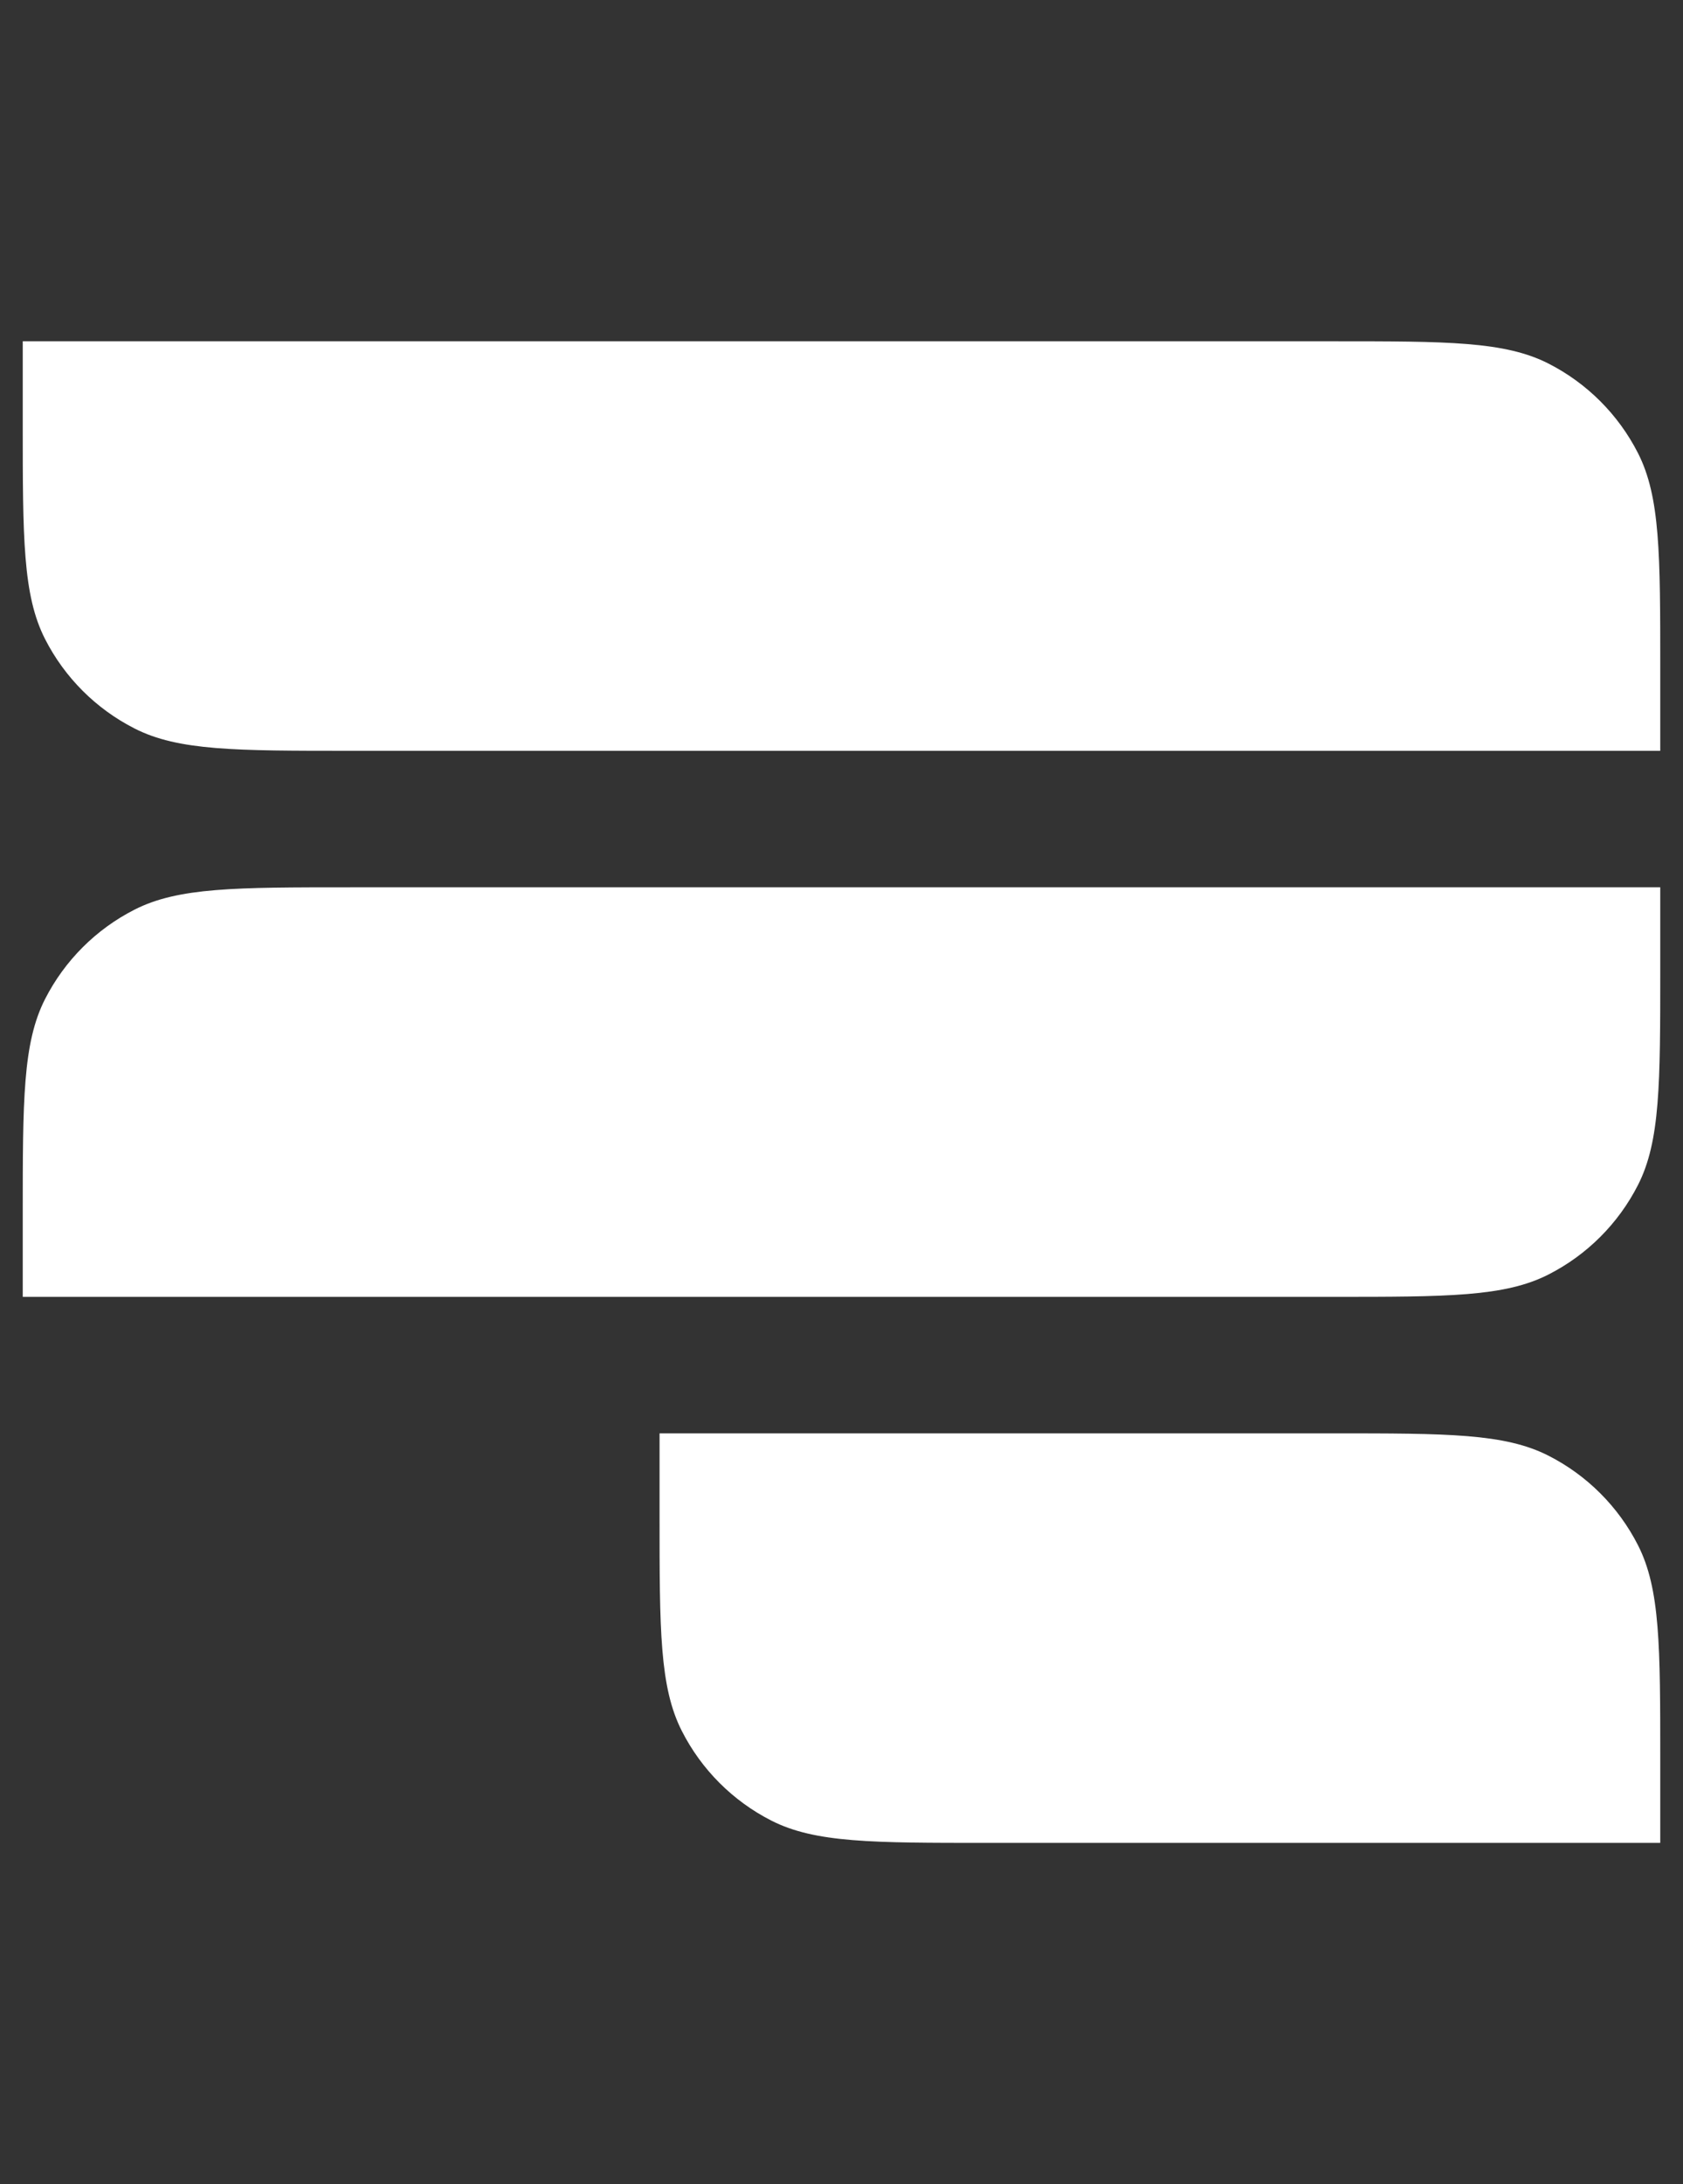
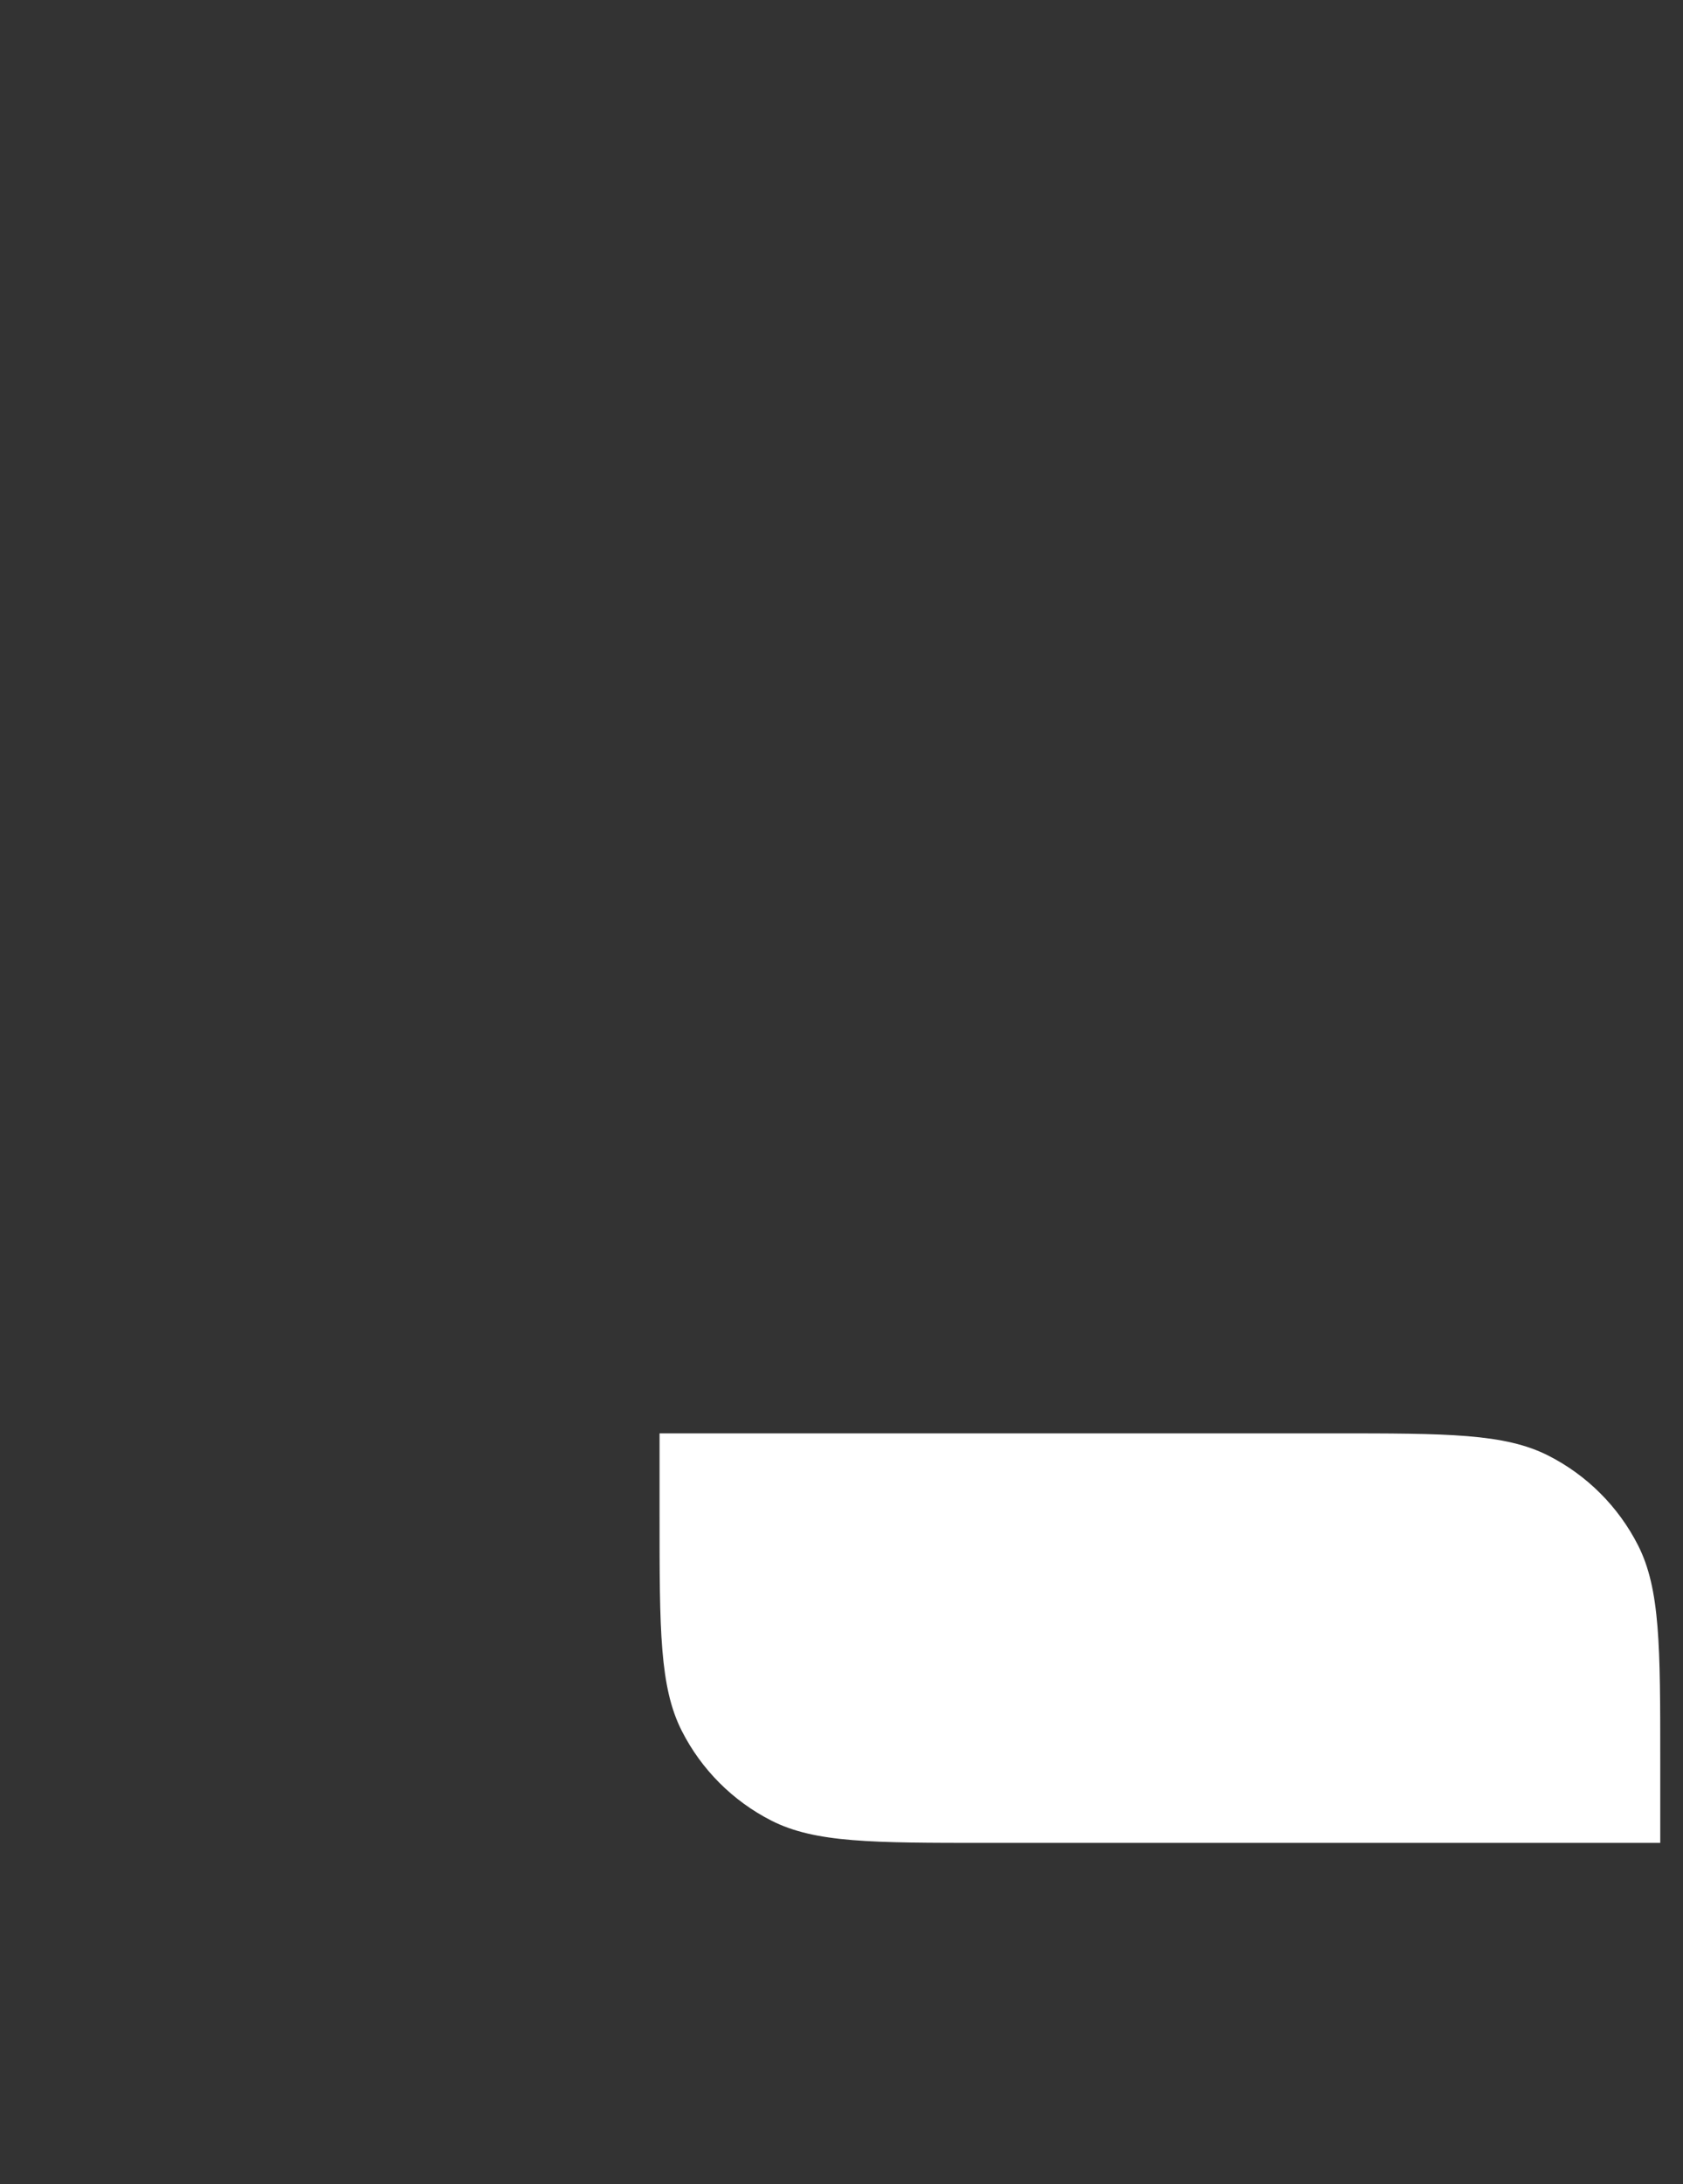
<svg xmlns="http://www.w3.org/2000/svg" width="37" height="48" viewBox="0 0 37 48" fill="none">
  <rect x="0" y="0" width="37" height="48" fill="#333333" stroke="none" />
-   <path d="M0.5 7.5H29.3C31.82 7.5 33.08 7.5 34.043 7.99C34.89 8.422 35.578 9.11 36.01 9.957C36.5 10.92 36.5 12.18 36.5 14.7V16.5H7.7C5.18 16.5 3.92 16.5 2.957 16.009C2.11 15.578 1.422 14.89 0.99 14.043C0.5 13.08 0.5 11.82 0.5 9.3V7.5Z" fill="white" />
-   <path d="M0.5 28.5H29.3C31.82 28.5 33.08 28.5 34.043 28.009C34.89 27.578 35.578 26.89 36.01 26.043C36.5 25.08 36.5 23.82 36.5 21.3V19.5H7.7C5.18 19.5 3.92 19.5 2.957 19.991C2.11 20.422 1.422 21.11 0.99 21.957C0.5 22.92 0.5 24.18 0.5 26.7V28.5Z" fill="white" />
  <path d="M14.5 31.5H29.3C31.82 31.5 33.08 31.5 34.043 31.991C34.89 32.422 35.578 33.11 36.01 33.957C36.5 34.92 36.5 36.18 36.5 38.7V40.5H21.7C19.18 40.5 17.92 40.5 16.957 40.01C16.11 39.578 15.422 38.89 14.991 38.043C14.5 37.08 14.5 35.82 14.5 33.3V31.5Z" fill="white" />
</svg>